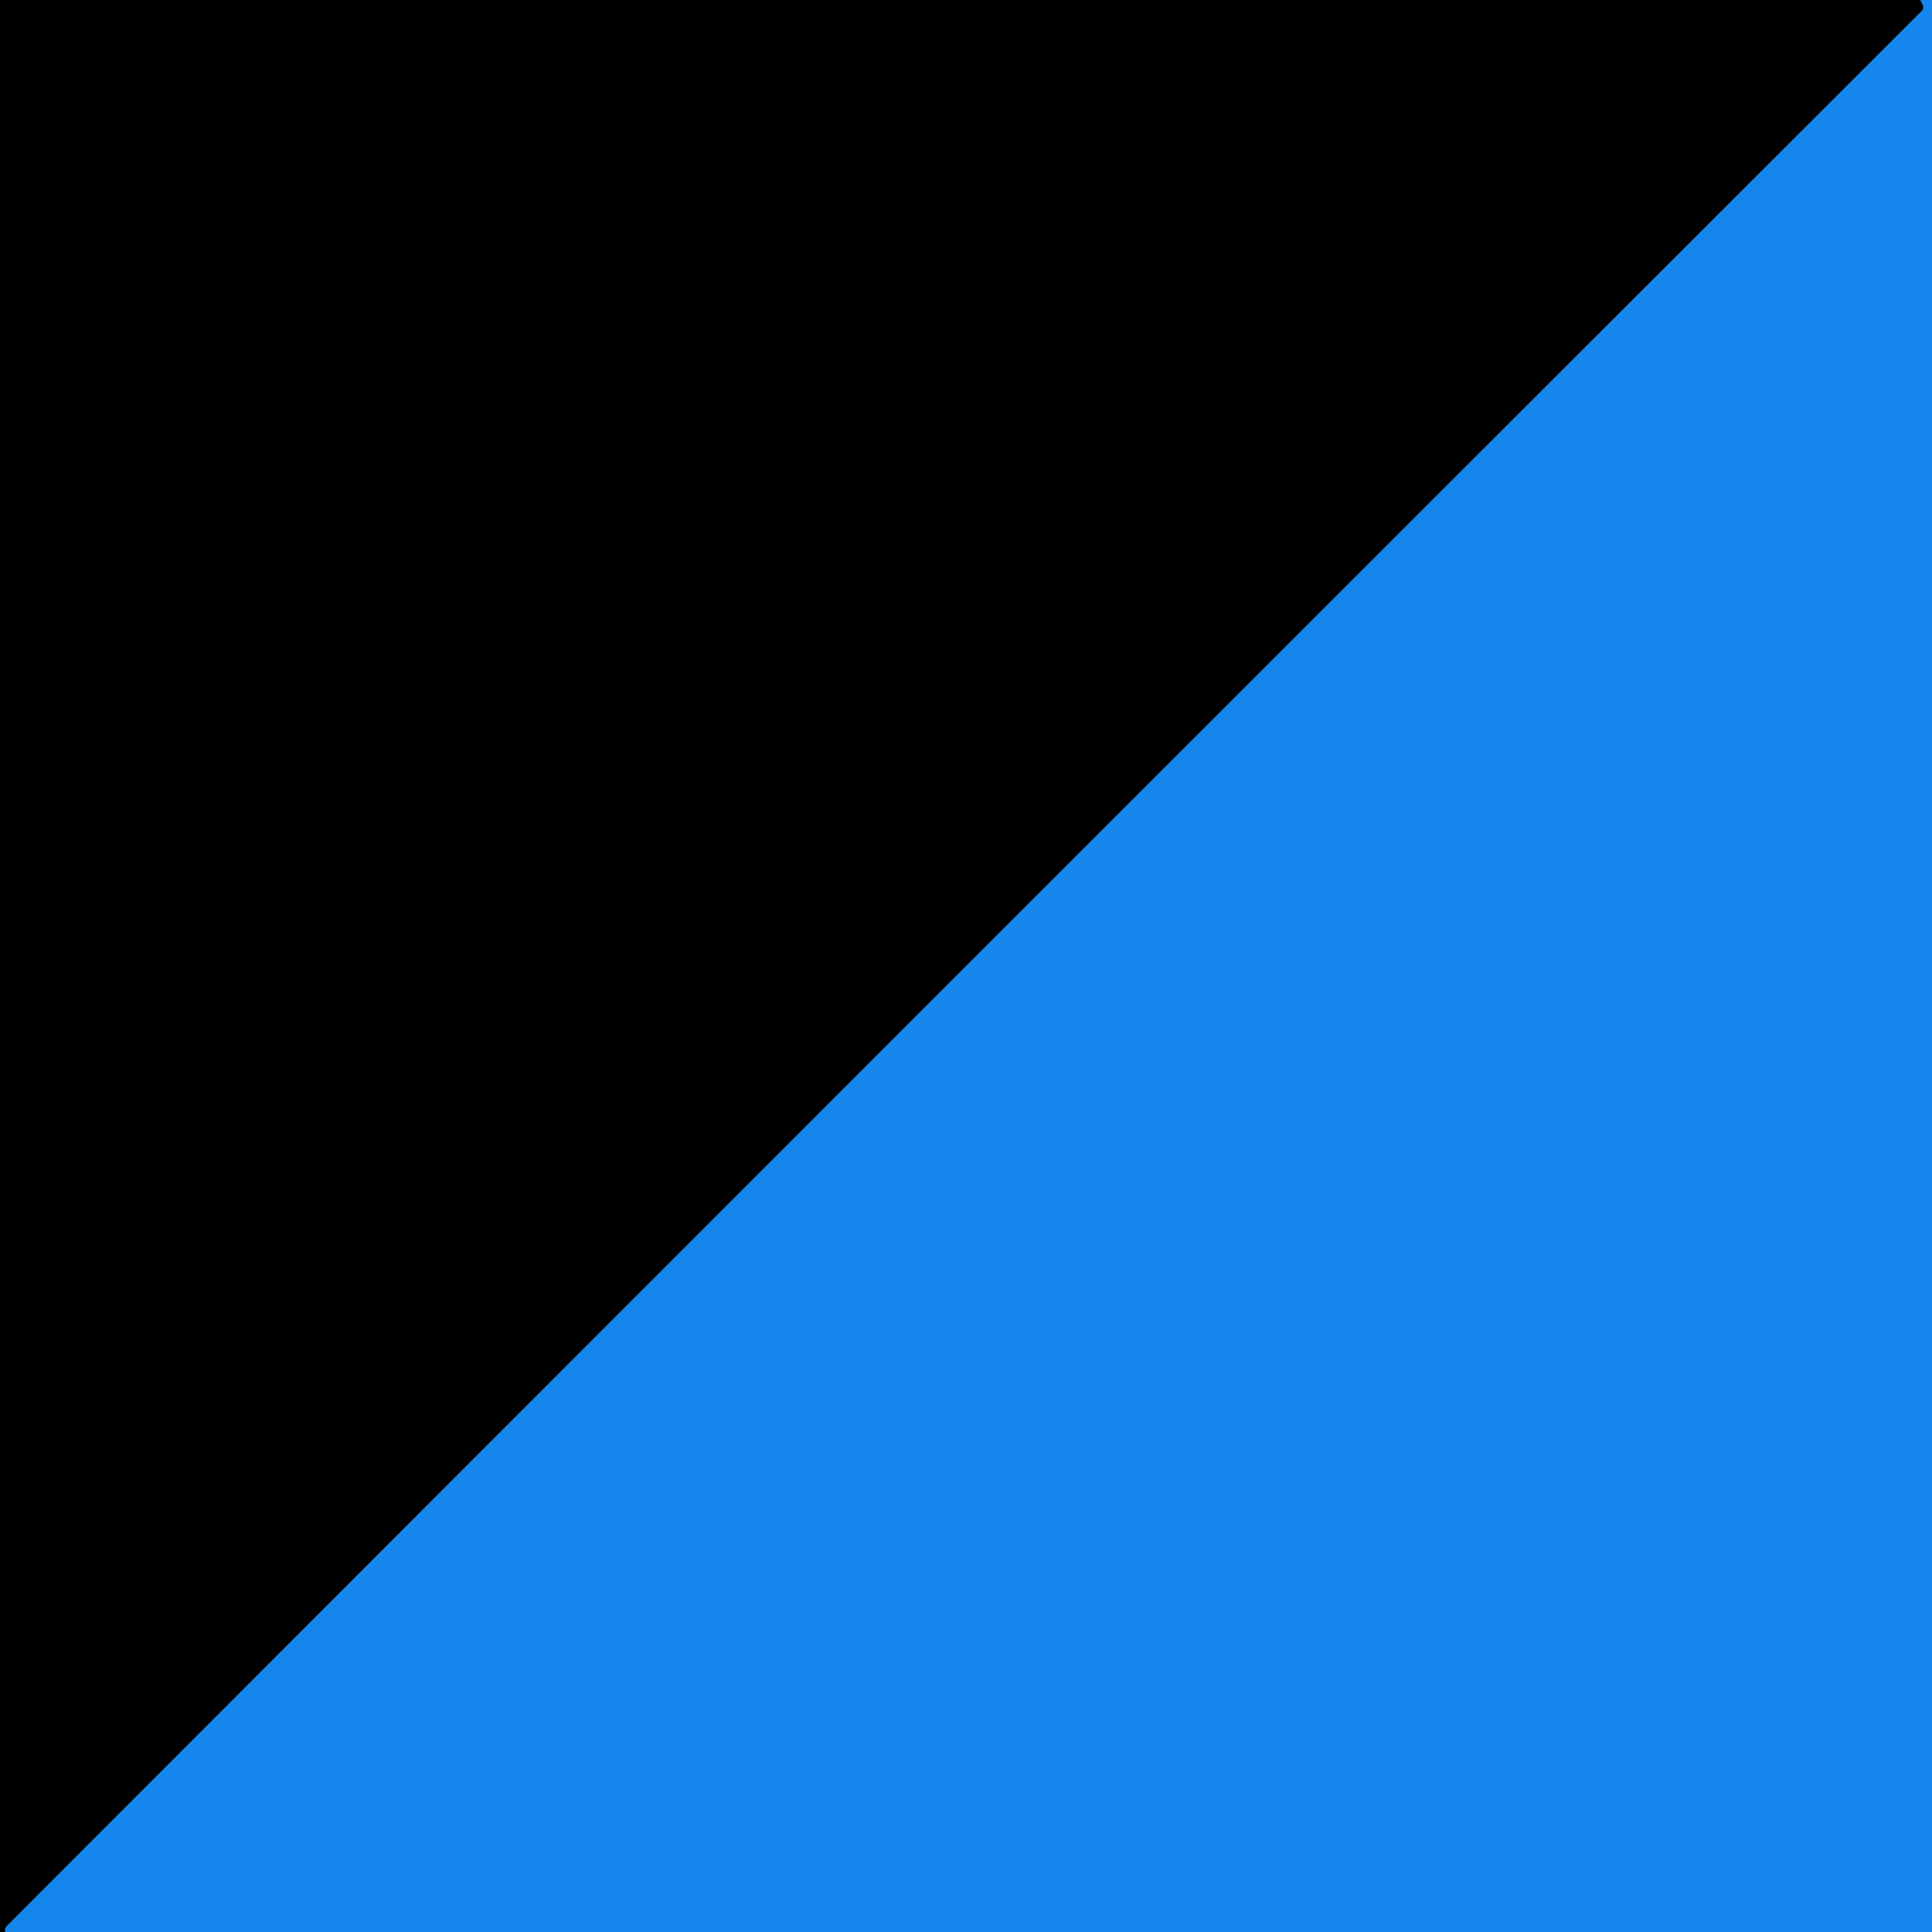
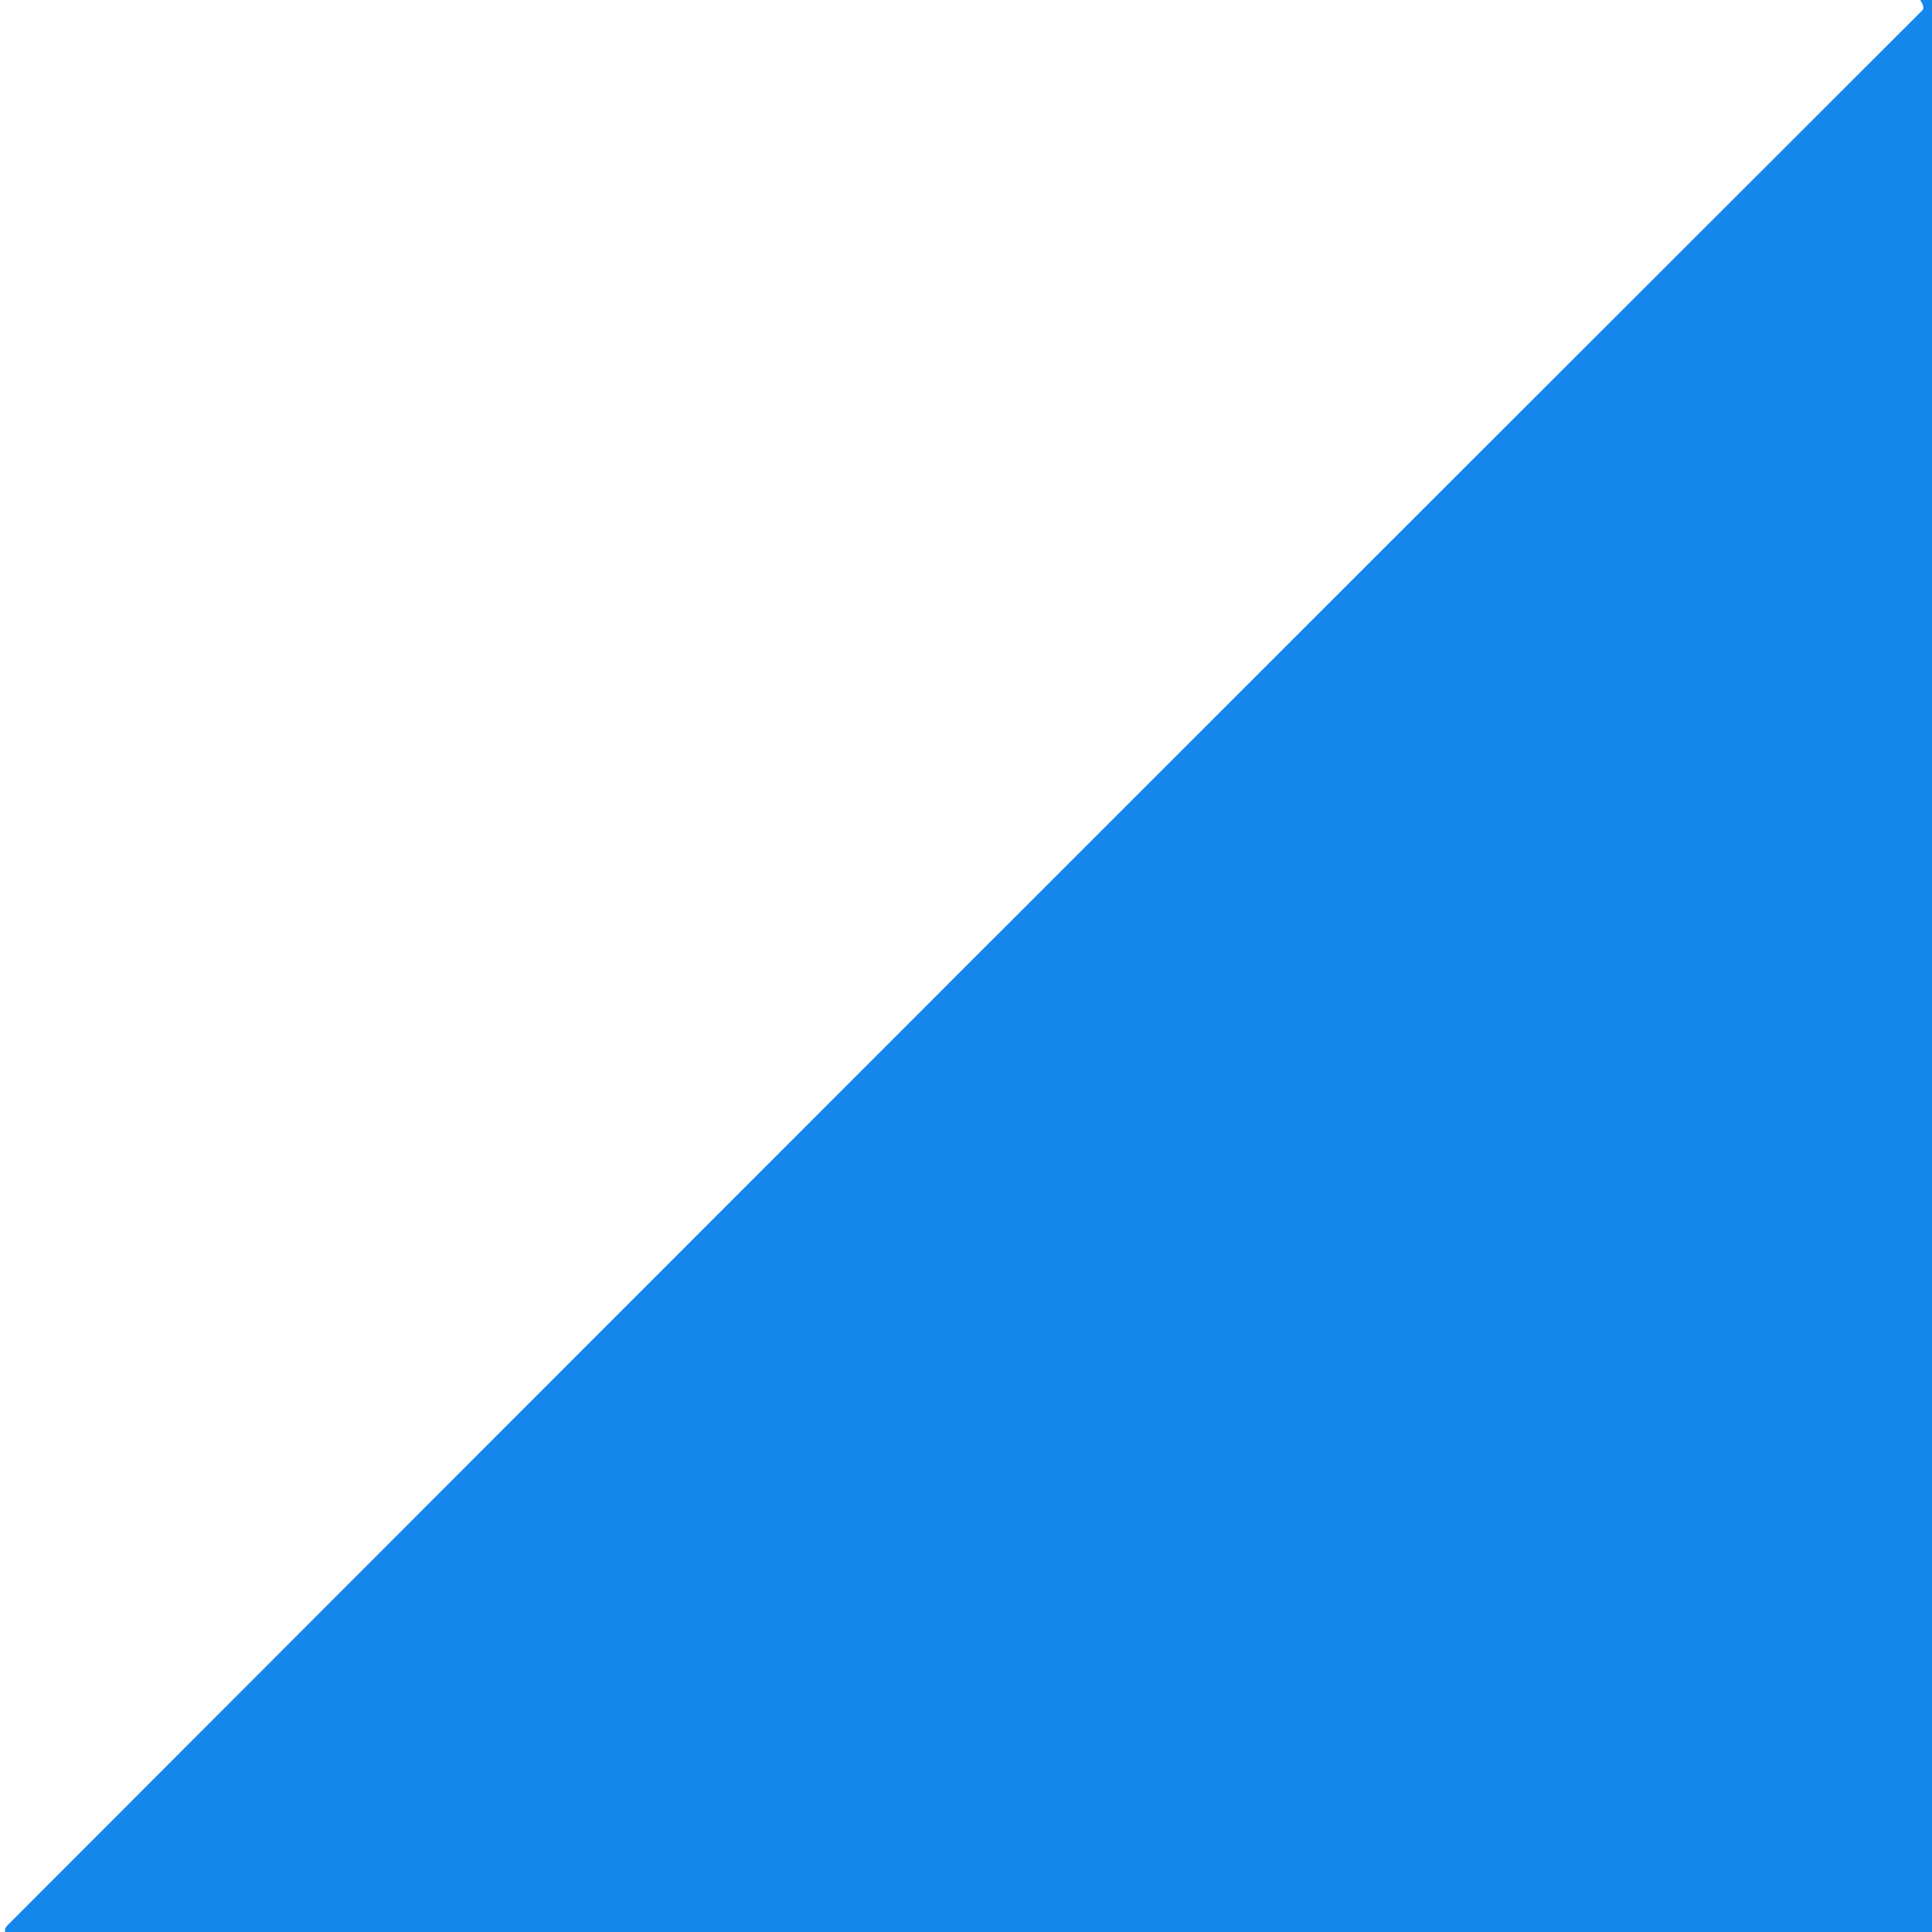
<svg xmlns="http://www.w3.org/2000/svg" version="1.1" viewBox="0.00 0.00 144.00 144.00">
-   <path stroke="#0b4376" stroke-width="2.00" fill="none" stroke-linecap="butt" vector-effect="non-scaling-stroke" d="   M 143.12 0.00   Q 143.49 0.56 143.27 0.78   Q 71.85 72.11 0.53 143.53   Q 0.33 143.73 0.38 144.00" />
-   <path fill="#000000" d="   M 0.00 0.00   L 143.12 0.00   Q 143.49 0.56 143.27 0.78   Q 71.85 72.11 0.53 143.53   Q 0.33 143.73 0.38 144.00   L 0.00 144.00   L 0.00 0.00   Z" />
  <path fill="#1586eb" d="   M 143.12 0.00   L 144.00 0.00   L 144.00 144.00   L 0.38 144.00   Q 0.33 143.73 0.53 143.53   Q 71.85 72.11 143.27 0.78   Q 143.49 0.56 143.12 0.00   Z" />
</svg>